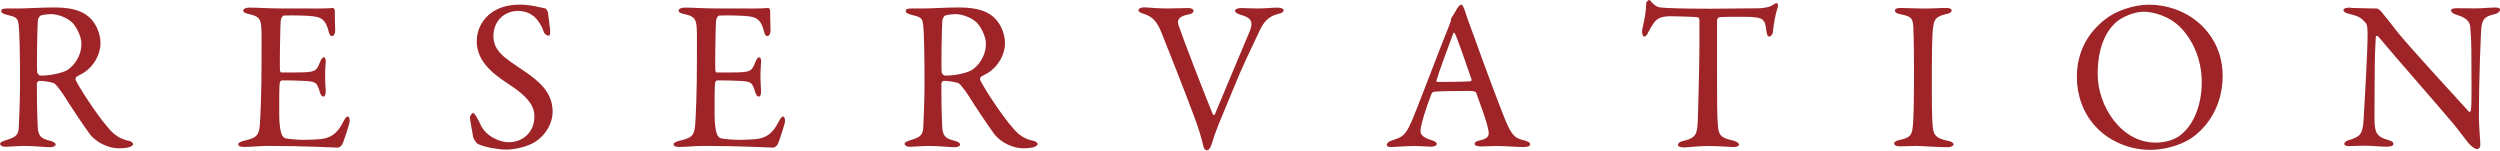
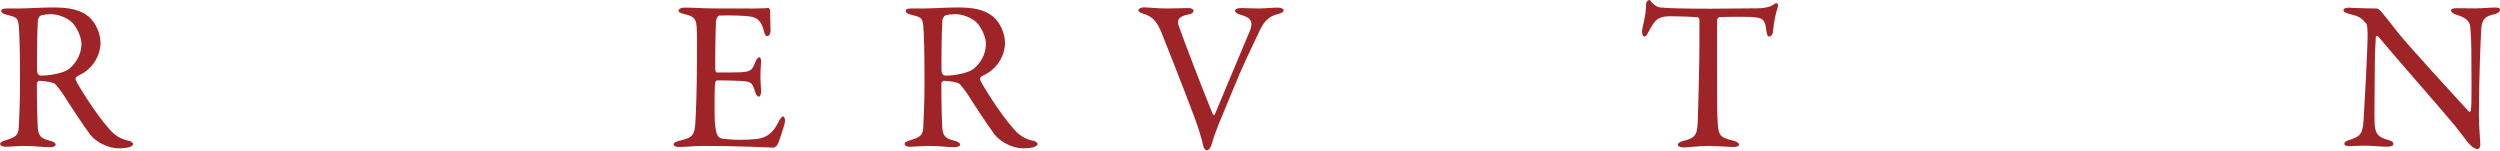
<svg xmlns="http://www.w3.org/2000/svg" id="_レイヤー_2" data-name="レイヤー 2" viewBox="0 0 292.29 17.6">
  <defs>
    <style>
      .cls-1 {
        fill: #9e2428;
      }
    </style>
  </defs>
  <g id="_レイヤー_3" data-name="レイヤー 3">
    <g>
      <path class="cls-1" d="m9.72,8.55c-.12.08-.6.3-.77.42-.08.05-.15.27-.1.38.25.6,2.35,3.97,3.87,5.67.67.8,1.35,1.25,2.45,1.47.2.05.4.25.4.35,0,.15-.2.25-.35.33-.3.12-.85.17-1.37.17-1.17,0-2.6-.7-3.32-1.62-.88-1.2-2.15-3.12-3.15-4.7-.35-.52-.85-1.15-1-1.25-.1-.1-1.02-.32-1.77-.32-.17,0-.3.22-.3.3-.02.42.02,3.6.1,5.05.05,1.05.32,1.4,1.5,1.67.42.12.6.3.6.42,0,.25-.47.32-.6.32-1.05,0-1.52-.15-3.22-.15-.45,0-1.75.1-2.02.1-.33,0-.65-.1-.65-.35,0-.2.22-.25.55-.38,1.1-.35,1.55-.5,1.62-1.45.05-.77.15-3.42.15-4.92,0-3.85-.05-6.12-.15-7.1-.1-.92-.32-.97-1.45-1.25-.38-.1-.6-.23-.6-.42,0-.18.12-.3.67-.3h1.4c.92,0,2.7-.12,4.05-.12,1.72,0,3.07.23,4.07,1.05.82.67,1.42,1.92,1.42,3.12,0,1.35-.8,2.75-2.02,3.5Zm-1.32-5.95c-.6-.57-1.67-.95-2.47-.95-.12,0-.92.05-1.2.18-.12.05-.3.42-.3.52-.08.87-.15,5.7-.08,6.12.05.2.25.37.4.37,1.45,0,2.77-.42,3.12-.65.67-.42,1.65-1.52,1.65-3.1,0-.6-.4-1.77-1.12-2.5Z" />
-       <path class="cls-1" d="m36.62,1c.83,0,1.92-.02,2.3-.07.07-.02.2.15.22.27,0,1.15.05,1.87.05,2.37,0,.35-.15.65-.38.65s-.35-.35-.4-.6c-.33-1.32-.88-1.57-1.67-1.7-.65-.1-2.45-.15-3.55-.1-.05,0-.33.12-.38.7-.05.62-.12,5.32-.08,5.7.02.1.05.25.18.25h1.62c2.35,0,2.45-.1,2.9-1.25.15-.38.3-.52.45-.52.17,0,.23.35.2.55-.05.7-.07,1.2-.07,1.8,0,.67.05,1.02.07,1.52.03.45-.1.73-.27.73s-.35-.27-.42-.55c-.35-1.15-.45-1.23-1.97-1.3-.8-.05-1.8-.05-2.47-.05-.1,0-.23.18-.23.23-.1.52-.07,2.85-.07,3.92,0,.72.1,1.67.25,2.07.1.3.3.5.48.55.42.08,1.27.18,2.27.18.3,0,1.82-.03,2.37-.18.8-.2,1.47-.67,2.07-1.85.28-.55.43-.7.58-.7.17,0,.25.4.2.67-.02.2-.72,2.45-.9,2.67-.07.1-.3.3-.42.3-.27,0-4.05-.2-8.12-.2-1.32,0-1.87.12-2.82.12-.47,0-.75-.05-.75-.33,0-.17.3-.3.7-.4,1.25-.3,1.72-.48,1.82-1.82.08-1.05.2-4,.2-7.1s.02-3.5-.02-4.22c-.05-1.1-.3-1.4-1.4-1.65-.52-.12-.72-.22-.72-.42,0-.22.35-.35.7-.35,1.17,0,2.15.1,3.82.1h3.67Z" />
-       <path class="cls-1" d="m63.77,1c.15.05.3.43.3.48.05.48.25,1.92.25,2.02,0,.42,0,.67-.17.67-.2,0-.5-.17-.6-.52-.3-.9-.97-1.65-1.22-1.8-.45-.35-1.05-.57-1.77-.57-1.67,0-2.87,1.25-2.87,2.92,0,1.77,1.27,2.55,3.47,4.02,1.92,1.3,3.45,2.6,3.45,4.85,0,1.25-.7,2.65-2.05,3.52-.8.52-2.27.9-3.4.9-.8,0-2.5-.27-3.27-.65-.25-.15-.57-.7-.57-.8-.12-.85-.38-1.95-.38-2.35,0-.1.25-.48.35-.48.2,0,.57.65.92,1.42.65,1.37,2.3,2,3.25,2,1.72,0,3.02-1.22,3.02-3.02,0-1.05-.5-2.17-3.12-3.85-2.12-1.37-3.62-2.82-3.62-4.95,0-1.17.52-2.3,1.38-3.05.77-.7,1.95-1.22,3.7-1.22,1.23,0,2.52.38,2.97.45Z" />
      <path class="cls-1" d="m87.52,1c.83,0,1.92-.02,2.3-.07.07-.02.2.15.22.27,0,1.15.05,1.87.05,2.37,0,.35-.15.65-.38.65s-.35-.35-.4-.6c-.33-1.32-.88-1.57-1.67-1.7-.65-.1-2.45-.15-3.55-.1-.05,0-.33.12-.38.7-.05.62-.12,5.32-.08,5.7.02.1.05.25.18.25h1.62c2.35,0,2.45-.1,2.9-1.25.15-.38.3-.52.45-.52.17,0,.23.35.2.55-.05.7-.07,1.2-.07,1.8,0,.67.05,1.02.07,1.52.03.45-.1.73-.27.73s-.35-.27-.42-.55c-.35-1.15-.45-1.23-1.97-1.3-.8-.05-1.8-.05-2.47-.05-.1,0-.23.18-.23.23-.1.52-.07,2.85-.07,3.92,0,.72.1,1.67.25,2.07.1.3.3.5.48.55.42.08,1.27.18,2.27.18.3,0,1.82-.03,2.37-.18.8-.2,1.47-.67,2.07-1.85.28-.55.43-.7.58-.7.17,0,.25.4.2.67-.02.2-.72,2.45-.9,2.67-.07.1-.3.3-.42.3-.27,0-4.05-.2-8.12-.2-1.32,0-1.87.12-2.82.12-.47,0-.75-.05-.75-.33,0-.17.3-.3.7-.4,1.25-.3,1.72-.48,1.82-1.82.08-1.05.2-4,.2-7.1s.02-3.5-.02-4.22c-.05-1.1-.3-1.4-1.4-1.65-.52-.12-.72-.22-.72-.42,0-.22.35-.35.7-.35,1.17,0,2.15.1,3.82.1h3.67Z" />
      <path class="cls-1" d="m115.47,8.55c-.12.08-.6.3-.77.42-.08.05-.15.27-.1.38.25.6,2.35,3.97,3.87,5.67.67.8,1.35,1.25,2.45,1.47.2.05.4.25.4.35,0,.15-.2.25-.35.33-.3.12-.85.17-1.37.17-1.17,0-2.6-.7-3.32-1.62-.88-1.2-2.15-3.12-3.15-4.7-.35-.52-.85-1.15-1-1.25-.1-.1-1.02-.32-1.77-.32-.17,0-.3.22-.3.3-.02.42.02,3.6.1,5.05.05,1.05.32,1.4,1.5,1.67.42.12.6.3.6.42,0,.25-.47.32-.6.32-1.05,0-1.52-.15-3.22-.15-.45,0-1.75.1-2.02.1-.33,0-.65-.1-.65-.35,0-.2.22-.25.55-.38,1.1-.35,1.55-.5,1.62-1.45.05-.77.15-3.42.15-4.92,0-3.85-.05-6.12-.15-7.1-.1-.92-.32-.97-1.45-1.25-.38-.1-.6-.23-.6-.42,0-.18.12-.3.67-.3h1.4c.92,0,2.7-.12,4.05-.12,1.72,0,3.07.23,4.07,1.05.82.67,1.42,1.92,1.42,3.12,0,1.35-.8,2.75-2.02,3.5Zm-1.32-5.95c-.6-.57-1.67-.95-2.47-.95-.12,0-.92.05-1.2.18-.12.05-.3.42-.3.52-.08.87-.15,5.7-.08,6.12.05.2.25.37.4.37,1.45,0,2.77-.42,3.12-.65.67-.42,1.65-1.52,1.65-3.1,0-.6-.4-1.77-1.12-2.5Z" />
      <path class="cls-1" d="m133.85.87c.5,0,1.4.12,2.62.12.88,0,1.9-.05,2.47-.05.32,0,.6.12.6.3s-.12.38-.6.45c-1.32.25-1.27.8-1.17,1.2.42,1.3,3.12,8.3,4.02,10.45.05.05.17.2.25.02.2-.52,2.92-6.95,4.05-9.65.6-1.4-.07-1.7-1.15-2.02-.35-.1-.55-.3-.55-.45,0-.17.32-.3.72-.3.57,0,1.15.05,2,.05.72,0,1.72-.1,2.25-.1.35,0,.72.1.72.32,0,.2-.3.35-.65.42-1.1.27-1.65.88-2.17,1.97-1.15,2.5-1.77,3.57-3.3,7.35-1.45,3.52-1.77,4.15-2.35,6.05-.1.27-.27.57-.52.57-.15,0-.35-.2-.4-.48-.15-.72-.58-2.25-1.3-4.07-.85-2.27-3.22-8.32-3.6-9.22-.5-1.25-1.02-1.87-2.12-2.2-.3-.1-.57-.2-.57-.42,0-.2.38-.33.75-.33Z" />
-       <path class="cls-1" d="m171.25,1.2c.2.67.62,1.8,1.1,3.1,1.3,3.65,3.17,8.6,3.6,9.62.83,2.05,1.22,2.25,2.35,2.52.4.12.6.25.6.42s-.17.33-.8.33c-.83,0-2.05-.12-3.15-.12-.8,0-1.15.05-1.77.05s-.78-.17-.78-.3.15-.32.6-.4c1.2-.25,1.1-.75,1-1.27-.2-1.02-.82-2.67-1.4-4.27-.02-.1-.12-.25-.85-.25-1.37,0-3.57.02-4.1.1-.1,0-.22.12-.27.2-.65,1.62-1.3,3.75-1.3,4.37,0,.3.1.72,1.23,1.07.42.12.67.27.67.45,0,.25-.38.33-.7.33-.42,0-1.05-.08-1.97-.08s-2.22.12-2.6.12c-.45,0-.58-.1-.58-.25s.17-.38.55-.5c1.25-.42,1.57-.5,2.3-2.12.58-1.27,3.42-8.82,4.52-11.52.1-.2.15-.4.15-.52,0-.08,0-.12.05-.2.22-.3.57-.95.75-1.23.17-.2.27-.3.4-.3.1,0,.2.1.4.65Zm.8,8.1c-.43-1.27-1.72-5.02-1.95-5.37-.08-.15-.12-.17-.2,0-.45,1.2-1.75,4.7-1.95,5.47-.03.1.03.18.12.18,1-.02,3.07,0,3.9-.08.02,0,.1-.12.08-.2Z" />
      <path class="cls-1" d="m205.67.97c.9-.05,1.35-.2,1.7-.45.17-.1.25-.15.35-.15.12,0,.23.22.1.57-.25.77-.4,1.55-.55,2.85-.02.23-.22.48-.42.48-.18,0-.28-.17-.35-.8-.15-1.3-.47-1.42-2.02-1.5-.42-.02-3.2-.02-3.5.05-.12.02-.23.27-.23.33v6.12c0,2.9,0,5.27.1,6.2.12,1.12.25,1.42,1.8,1.77.32.08.67.27.67.45,0,.27-.45.3-.7.3-.2,0-1.75-.12-2.85-.12-1.25,0-2.52.17-2.85.17-.5,0-.75-.15-.75-.3,0-.17.25-.38.47-.42,1.75-.4,1.8-.82,1.87-2.7.05-1.47.18-6.57.18-8.5v-2.97c0-.2-.12-.33-.2-.33-.5-.07-2.7-.12-3.1-.12-.95,0-1.47.15-1.85.57-.1.08-.4.48-.83,1.3-.23.52-.38.5-.48.5-.15,0-.25-.32-.25-.57,0-.48.48-1.82.48-3.3,0-.17.23-.4.38-.4.12,0,.12.17.4.4.08.08.47.45.85.47.65.08,2.65.15,5.85.15,1.3,0,4.7-.03,5.72-.05Z" />
-       <path class="cls-1" d="m223.72,3.45c-.07-1.15-.07-1.52-1.47-1.77-.55-.1-.7-.27-.7-.45,0-.2.27-.3.62-.3.65,0,1.9.07,2.72.07,1.22,0,1.8-.07,2.67-.07.4,0,.62.1.62.3s-.25.35-.65.42c-1.45.3-1.42.92-1.52,1.6-.12.82-.15,2.45-.15,7.35,0,1.38.02,2.92.07,3.72.08,1.35.2,1.82,1.82,2.15.45.07.65.25.65.42,0,.2-.38.32-.67.32-1.27,0-3.05-.15-3.72-.15-.75,0-.98.05-1.9.05-.47,0-.65-.17-.65-.35s.25-.33.75-.42c1.25-.28,1.35-.65,1.45-1.82.08-.88.12-3.47.12-5.6,0-1.55-.02-4.65-.08-5.47Z" />
-       <path class="cls-1" d="m259.87,8.82c0,3.5-1.72,5.95-3.55,7.25-1.58,1.1-3.65,1.45-4.92,1.45-2.55,0-4.97-1.1-6.5-2.85-1.33-1.47-2.08-3.5-2.08-5.65,0-3.07,1.35-5.2,3.25-6.72,1.22-1,3.37-1.75,5.12-1.75,4.8,0,8.67,3.52,8.67,8.27Zm-12.67-6.02c-1.1,1.07-1.95,2.95-1.95,5.87,0,3.72,2.75,8,6.75,8,2.07,0,3.02-.9,3.3-1.2,1-.9,2.12-2.92,2.12-5.9,0-2.72-1.18-5.35-3.03-6.85-1.02-.82-2.6-1.35-3.75-1.35-1.05,0-2.57.55-3.45,1.42Z" />
      <path class="cls-1" d="m274.8.92c.55,0,1.77.07,3.05.07.15,0,.38.18.52.33.38.45,1,1.2,1.97,2.47,1.12,1.42,6.62,7.42,8.3,9.25.15.15.25-.1.25-.18.12-.8.05-3.5.05-7.1,0-.85-.05-1.72-.12-2.5-.02-.52-.2-1.12-1.58-1.52-.5-.15-.67-.35-.67-.55,0-.17.35-.23.65-.23.65,0,1.35.02,2.15.02.9,0,1.7-.1,2.35-.1.42,0,.57.07.57.27,0,.15-.15.38-.6.5-1.07.25-1.52.48-1.6,1.82-.05.9-.27,5.82-.27,10.12,0,1.05.17,2.92.17,3.32,0,.25-.12.52-.35.52-.35,0-.9-.5-1.12-.8-.42-.52-.88-1.17-1.55-2-2.35-2.8-6.67-7.67-8.92-10.37-.1-.12-.28-.07-.28.05-.02.67-.1,1.37-.12,3.32,0,2.25-.07,6.1-.02,6.87.1,1.15.38,1.52,1.58,1.87.52.12.62.3.62.45,0,.25-.33.33-.8.33-.72,0-1.77-.12-2.67-.12-.55,0-1.2.05-1.62.05-.35,0-.65-.02-.65-.27,0-.2.25-.35.5-.42,1.18-.4,1.65-.5,1.75-2.35.12-2.02.47-8.02.47-10.1,0-.9-.12-1.12-.17-1.2-.7-.82-.98-.85-2.1-1.15-.28-.07-.55-.2-.55-.4s.25-.3.83-.3Z" />
    </g>
  </g>
</svg>